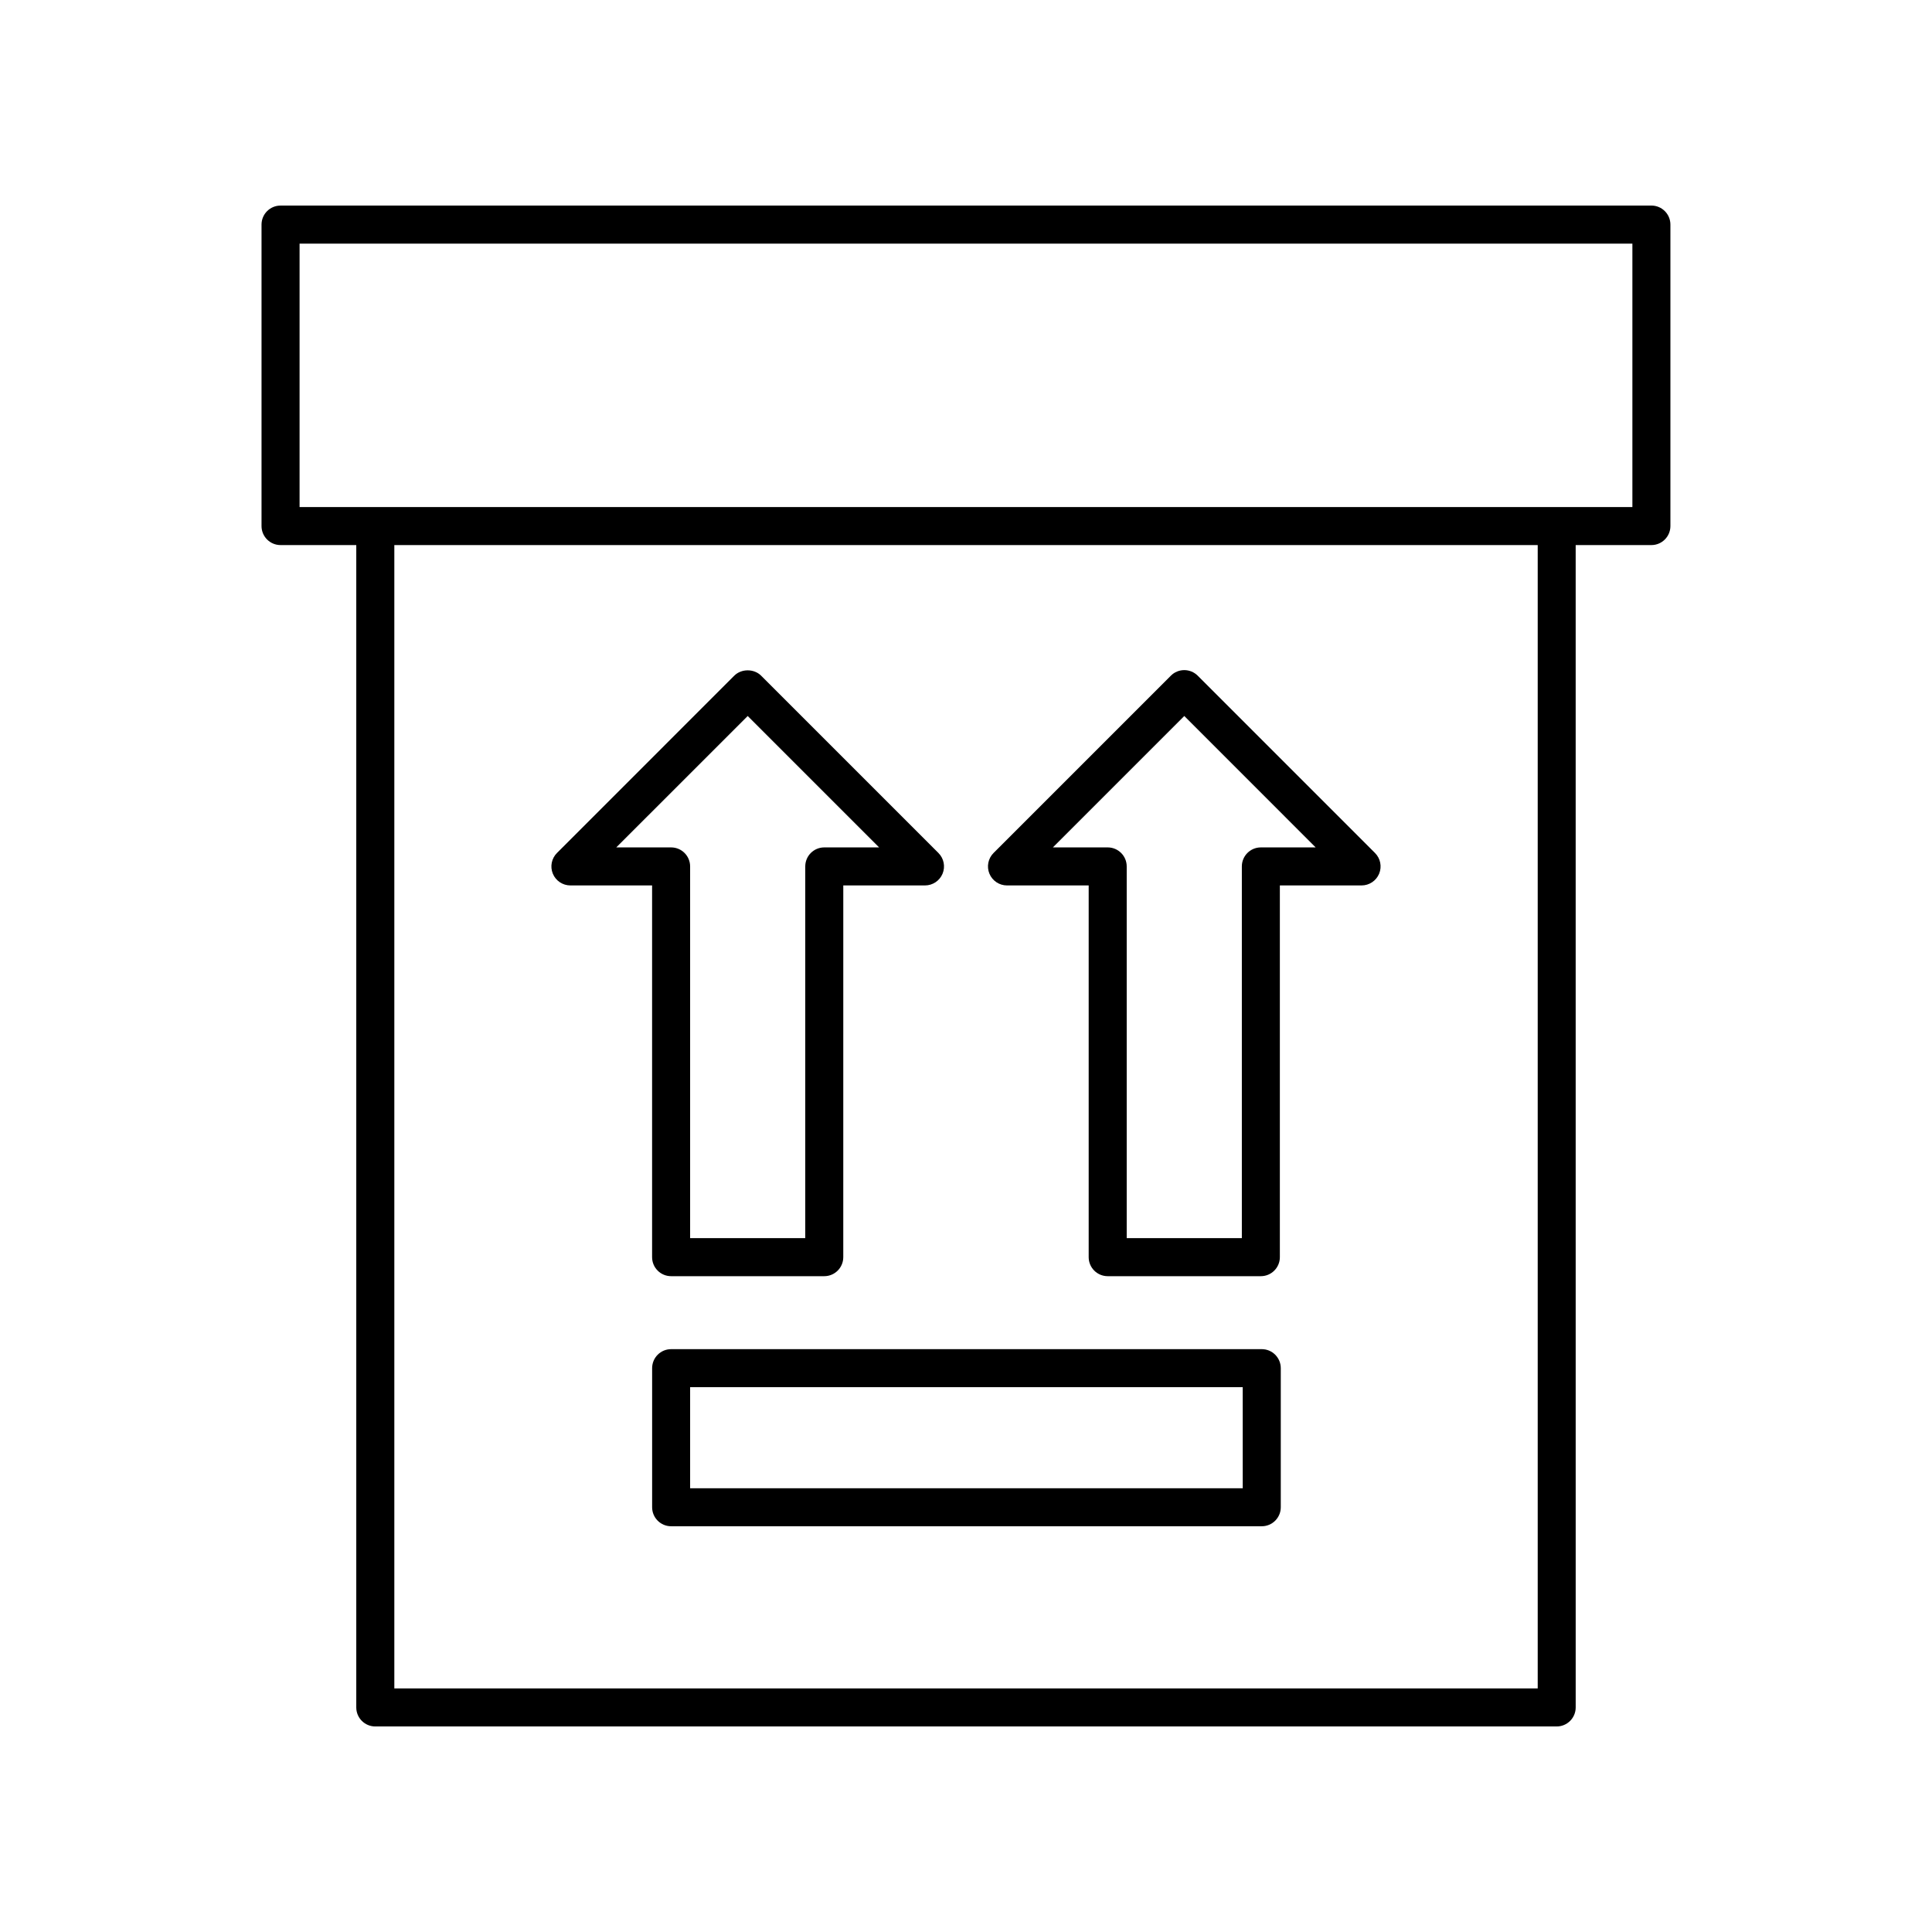
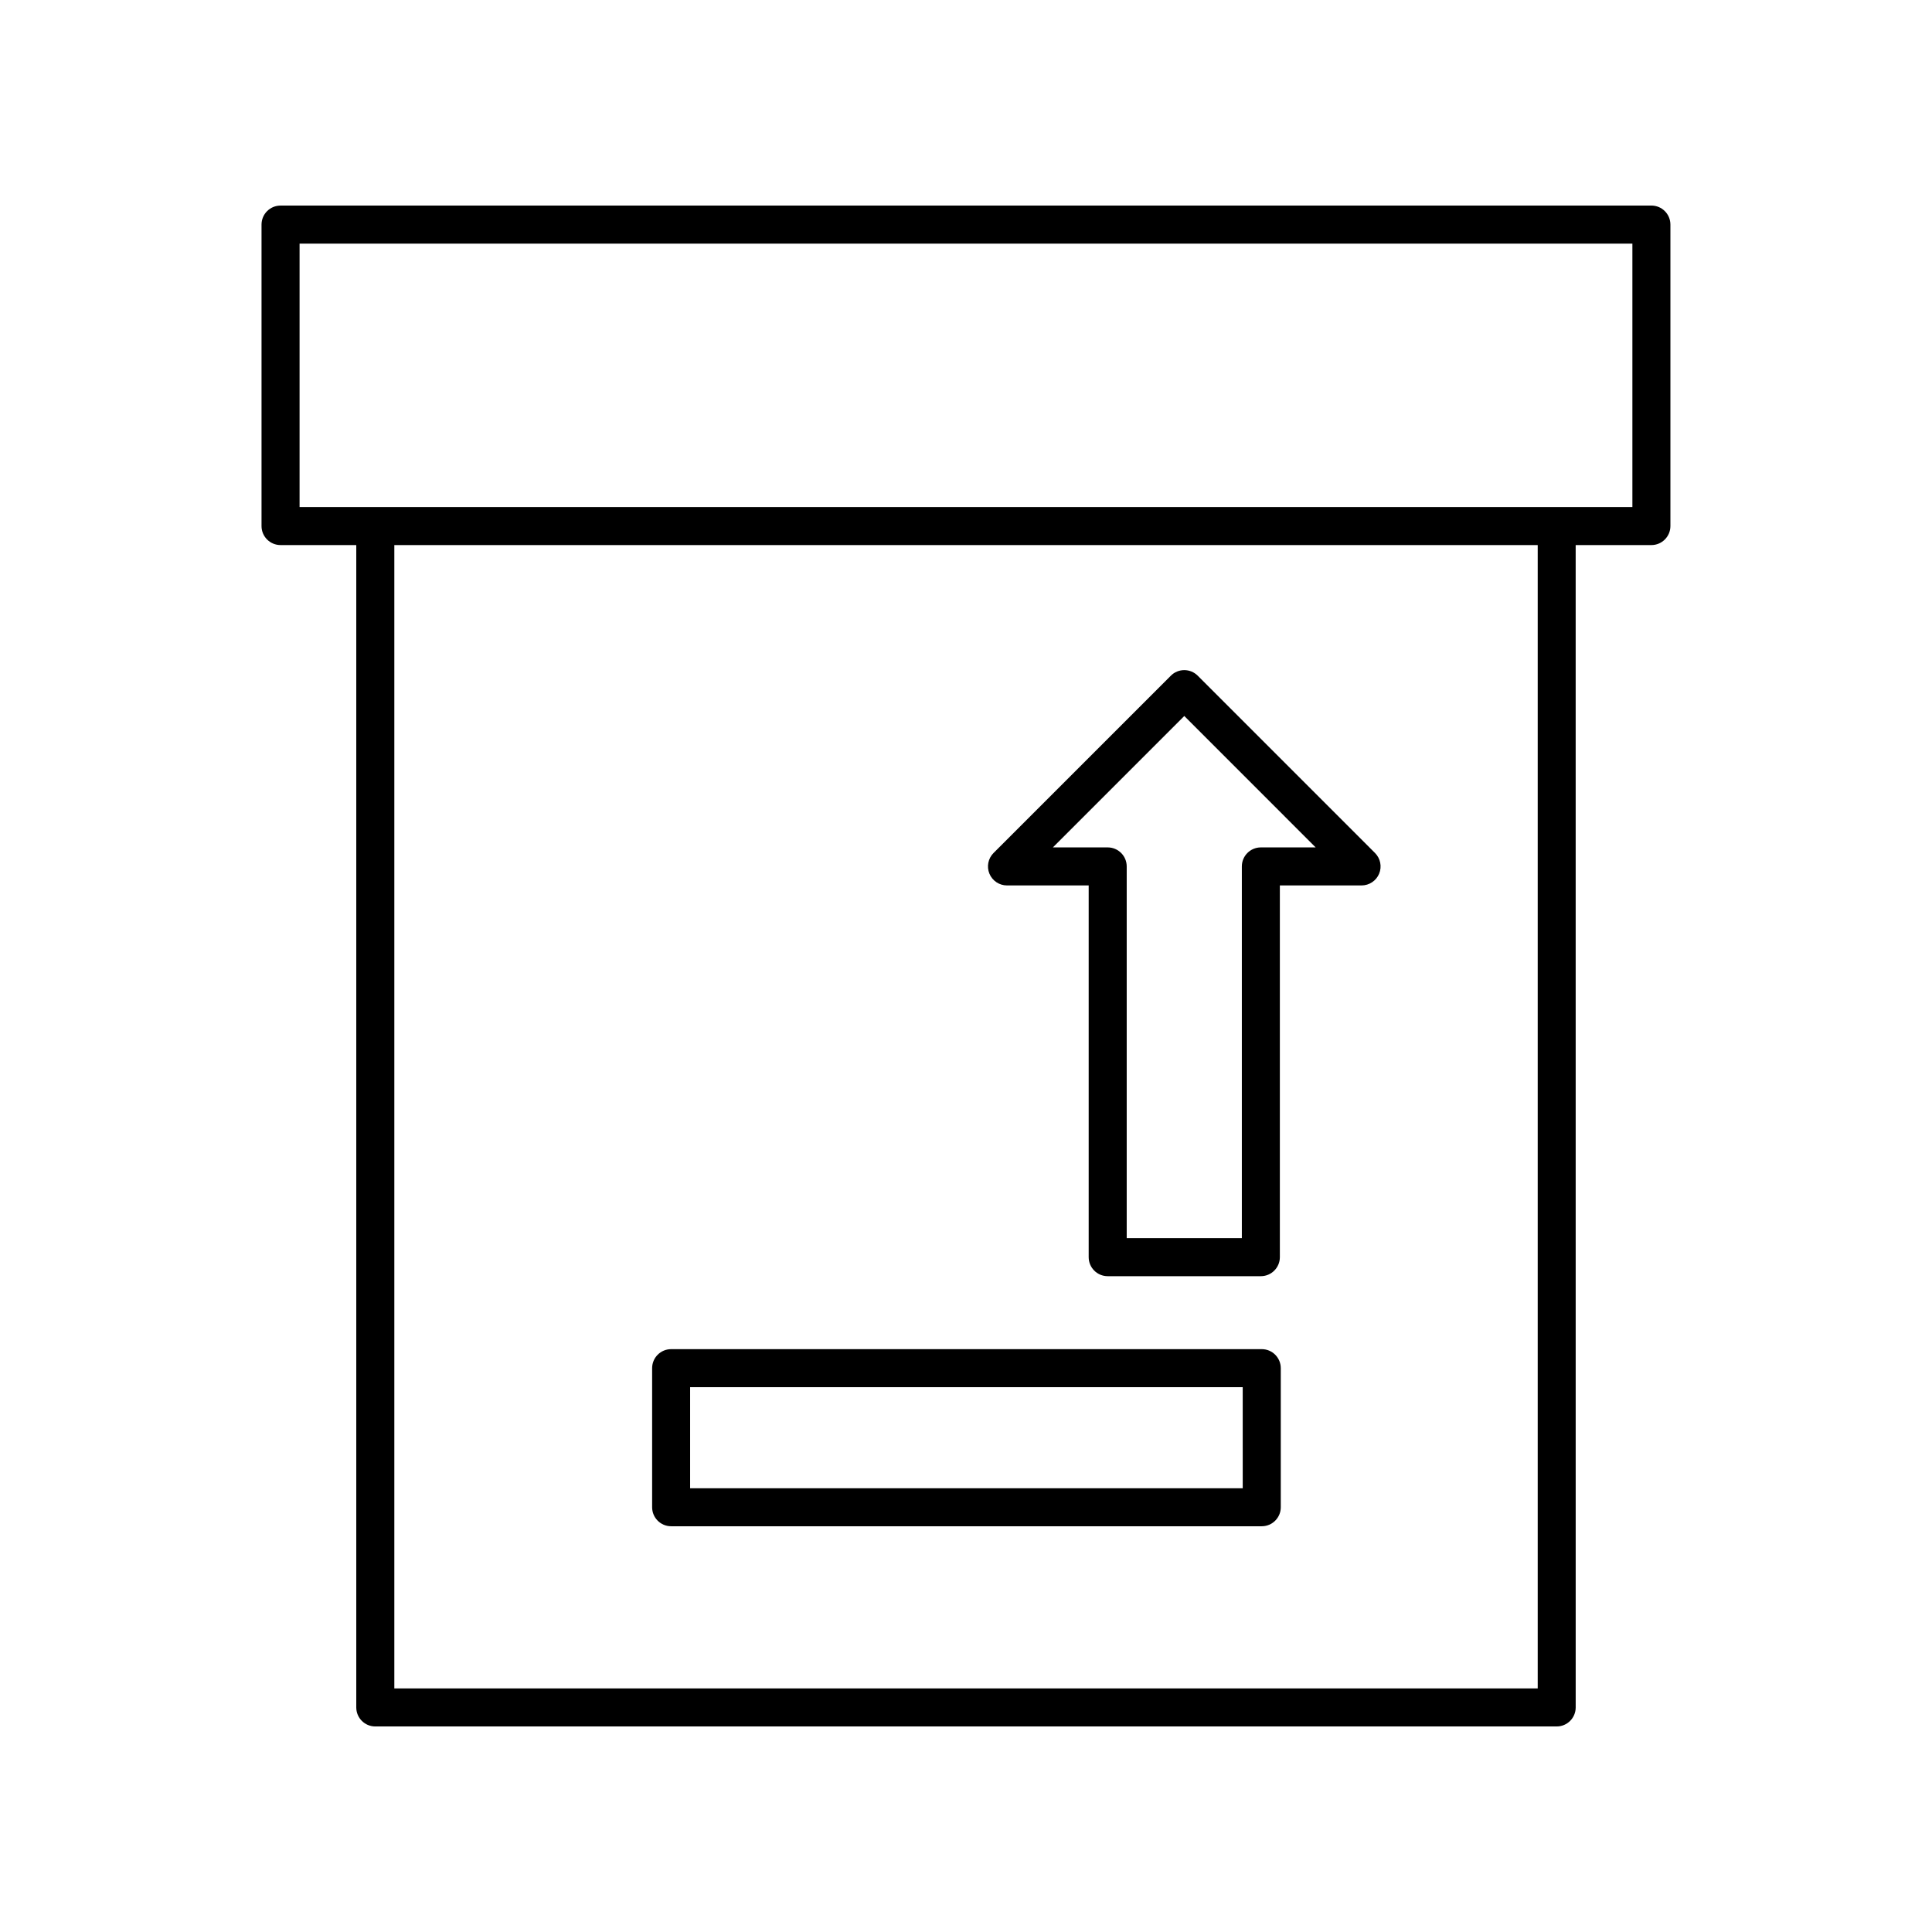
<svg xmlns="http://www.w3.org/2000/svg" fill="#000000" width="800px" height="800px" version="1.1" viewBox="144 144 512 512">
  <g>
    <path d="m218.35 288.45h20.066v308.04c0 2.781 2.254 5.039 5.039 5.039h313.08c2.785 0 5.039-2.258 5.039-5.039l-0.004-308.04h20.066c2.785 0 5.039-2.258 5.039-5.039v-79.895c0-2.781-2.254-5.039-5.039-5.039l-363.29 0.004c-2.785 0-5.039 2.258-5.039 5.039v79.895c0 2.777 2.258 5.035 5.039 5.035zm333.15 303h-303v-303h303.01v303zm-328.11-382.89h353.21v69.816h-353.21v-69.816z" />
-     <path d="m295.16 378.65h21.652v98.512c0 2.781 2.254 5.039 5.039 5.039h40.586c2.785 0 5.039-2.258 5.039-5.039l0.004-98.512h21.652c2.035 0 3.879-1.23 4.656-3.109 0.781-1.883 0.348-4.051-1.094-5.492l-46.984-46.984c-1.891-1.891-5.234-1.891-7.125 0l-46.98 46.984c-1.441 1.441-1.875 3.606-1.094 5.492 0.777 1.879 2.613 3.109 4.648 3.109zm46.988-44.902 34.824 34.824h-14.531c-2.785 0-5.039 2.258-5.039 5.039v98.512l-30.512-0.004v-98.508c0-2.781-2.254-5.039-5.039-5.039h-14.531z" />
    <path d="m410.86 378.65h21.652v98.512c0 2.781 2.254 5.039 5.039 5.039h40.586c2.785 0 5.039-2.258 5.039-5.039v-98.512h21.652c2.035 0 3.879-1.23 4.656-3.109 0.781-1.883 0.348-4.051-1.094-5.492l-46.98-46.984c-0.945-0.945-2.223-1.477-3.562-1.477s-2.621 0.527-3.562 1.477l-46.984 46.984c-1.441 1.441-1.875 3.606-1.094 5.492 0.781 1.879 2.617 3.109 4.652 3.109zm46.988-44.902 34.816 34.824h-14.523c-2.785 0-5.039 2.258-5.039 5.039v98.512h-30.512v-98.512c0-2.781-2.254-5.039-5.039-5.039h-14.527z" />
    <path d="m478.38 501.54h-156.52c-2.785 0-5.039 2.258-5.039 5.039v36.855c0 2.781 2.254 5.039 5.039 5.039h156.52c2.785 0 5.039-2.258 5.039-5.039v-36.855c0-2.781-2.254-5.039-5.035-5.039zm-5.039 36.859h-146.45v-26.777h146.44l0.004 26.777z" />
  </g>
</svg>